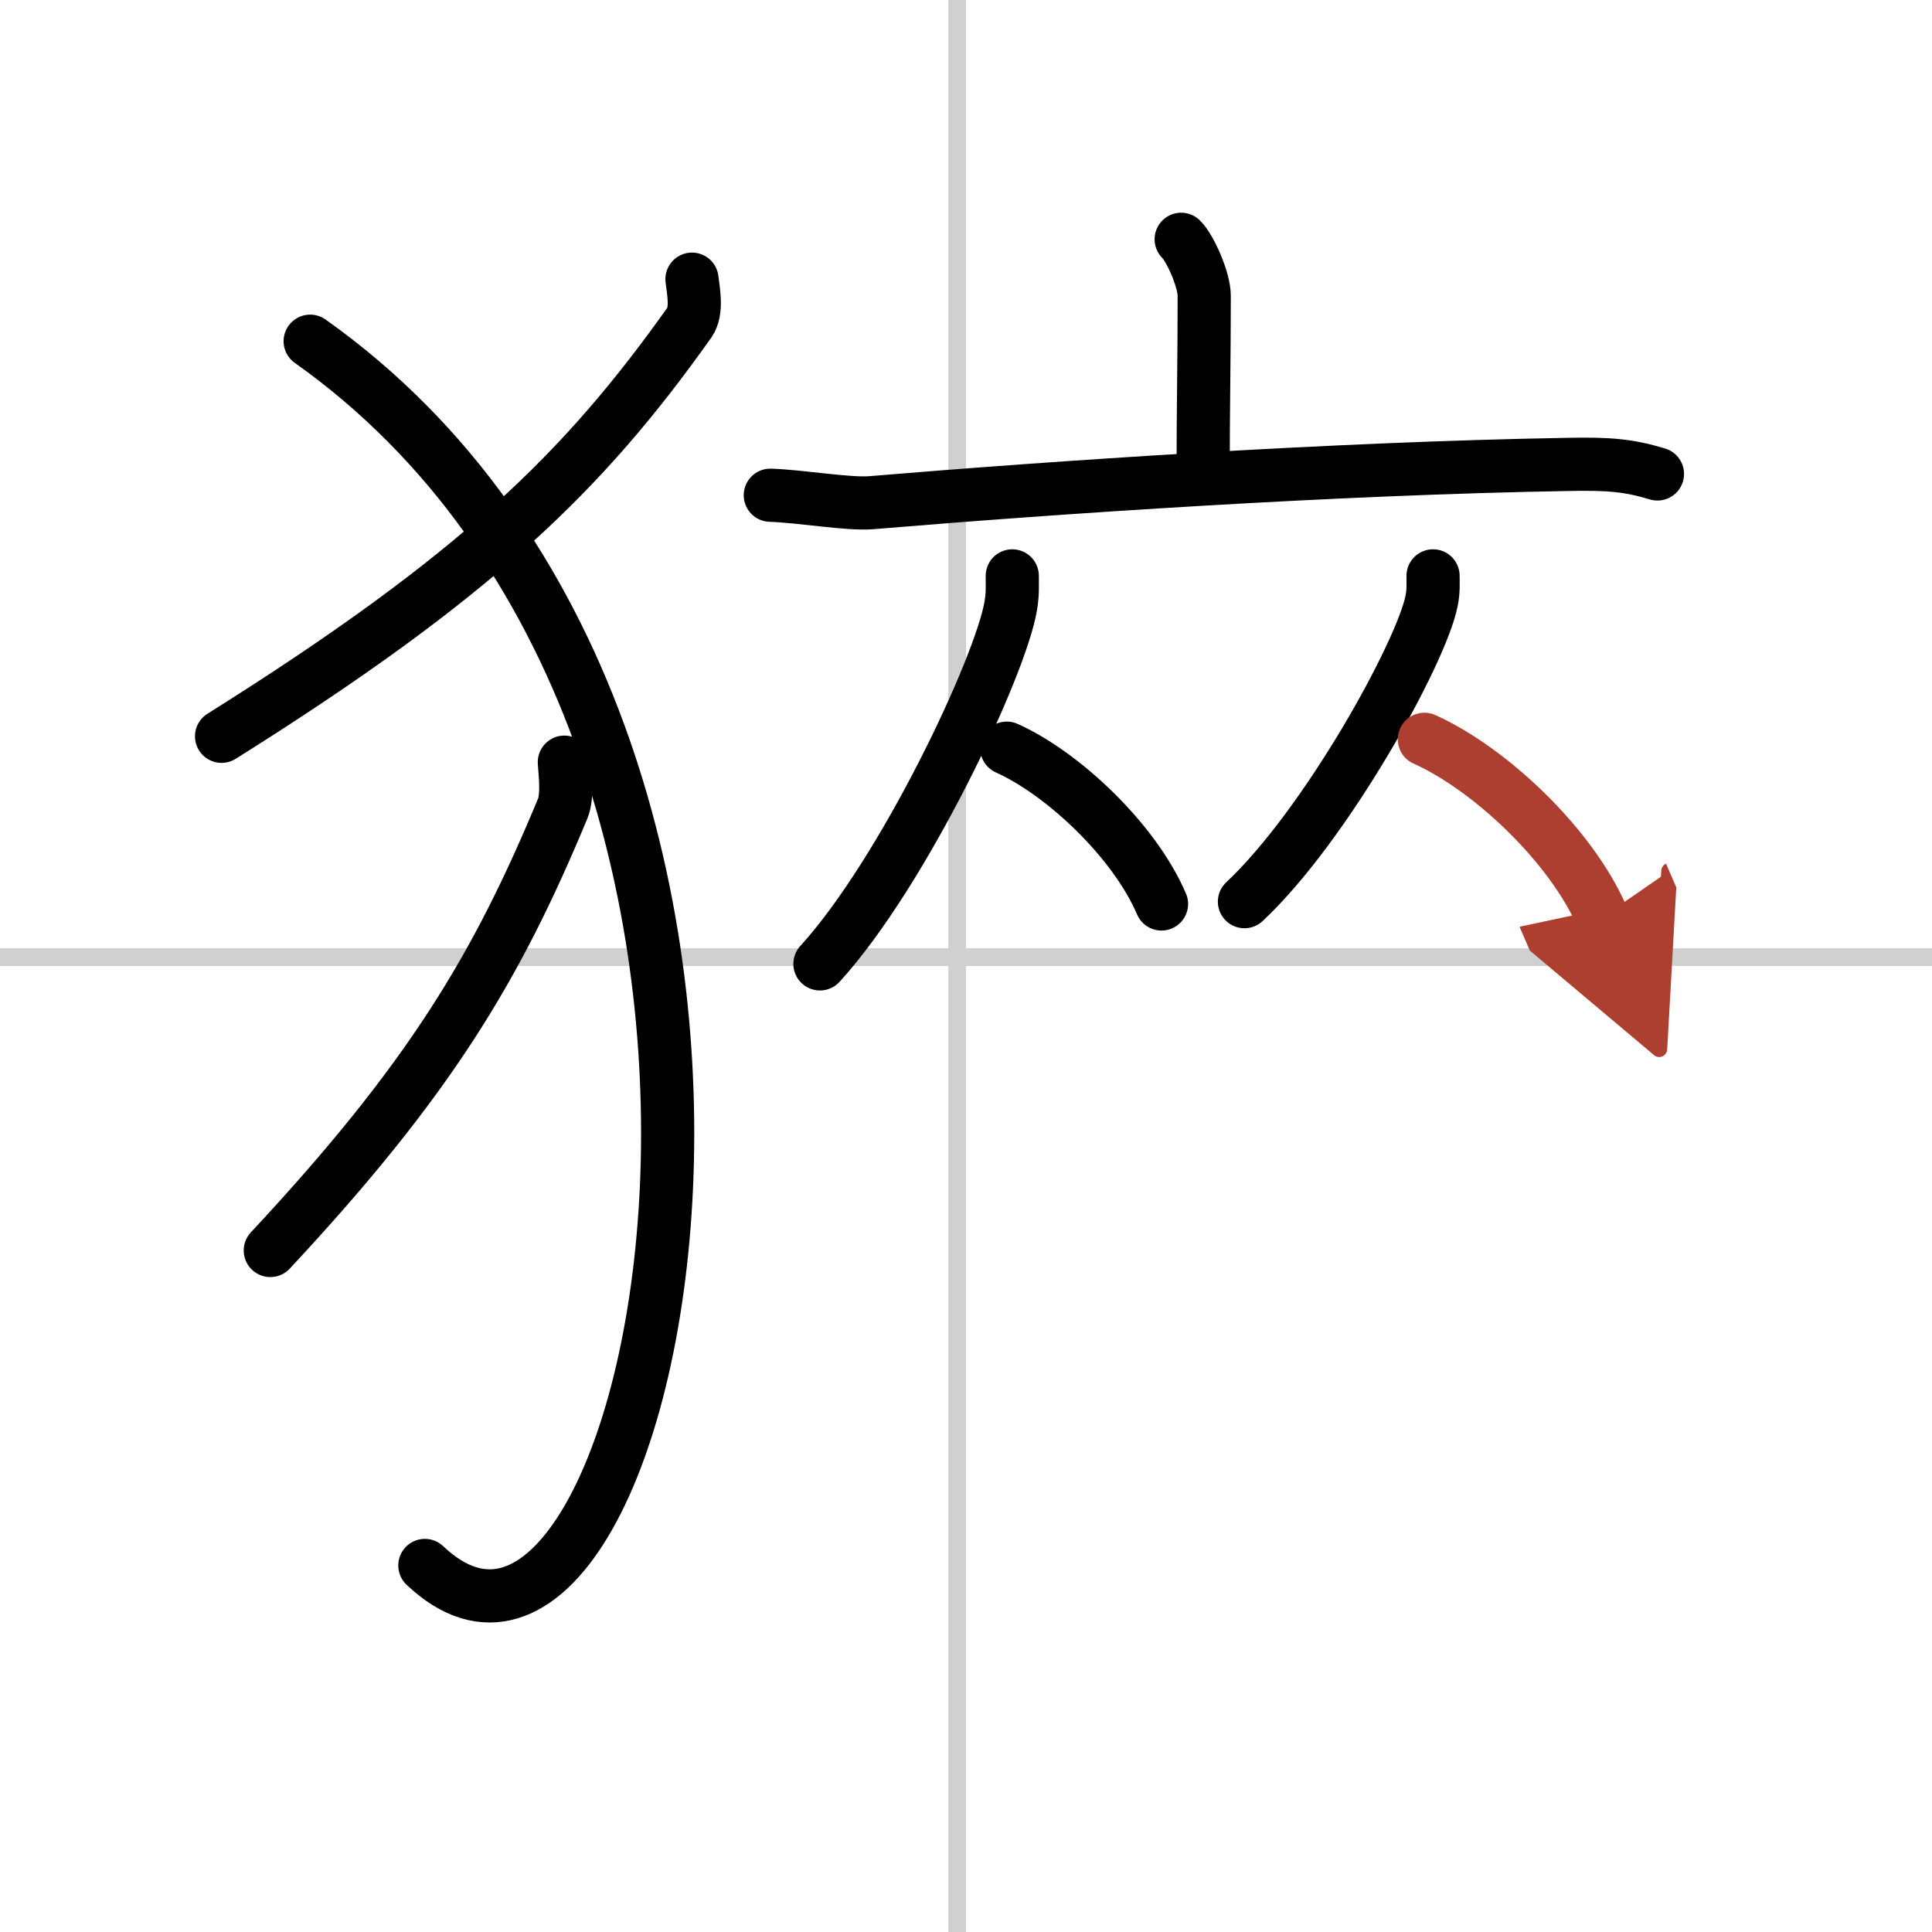
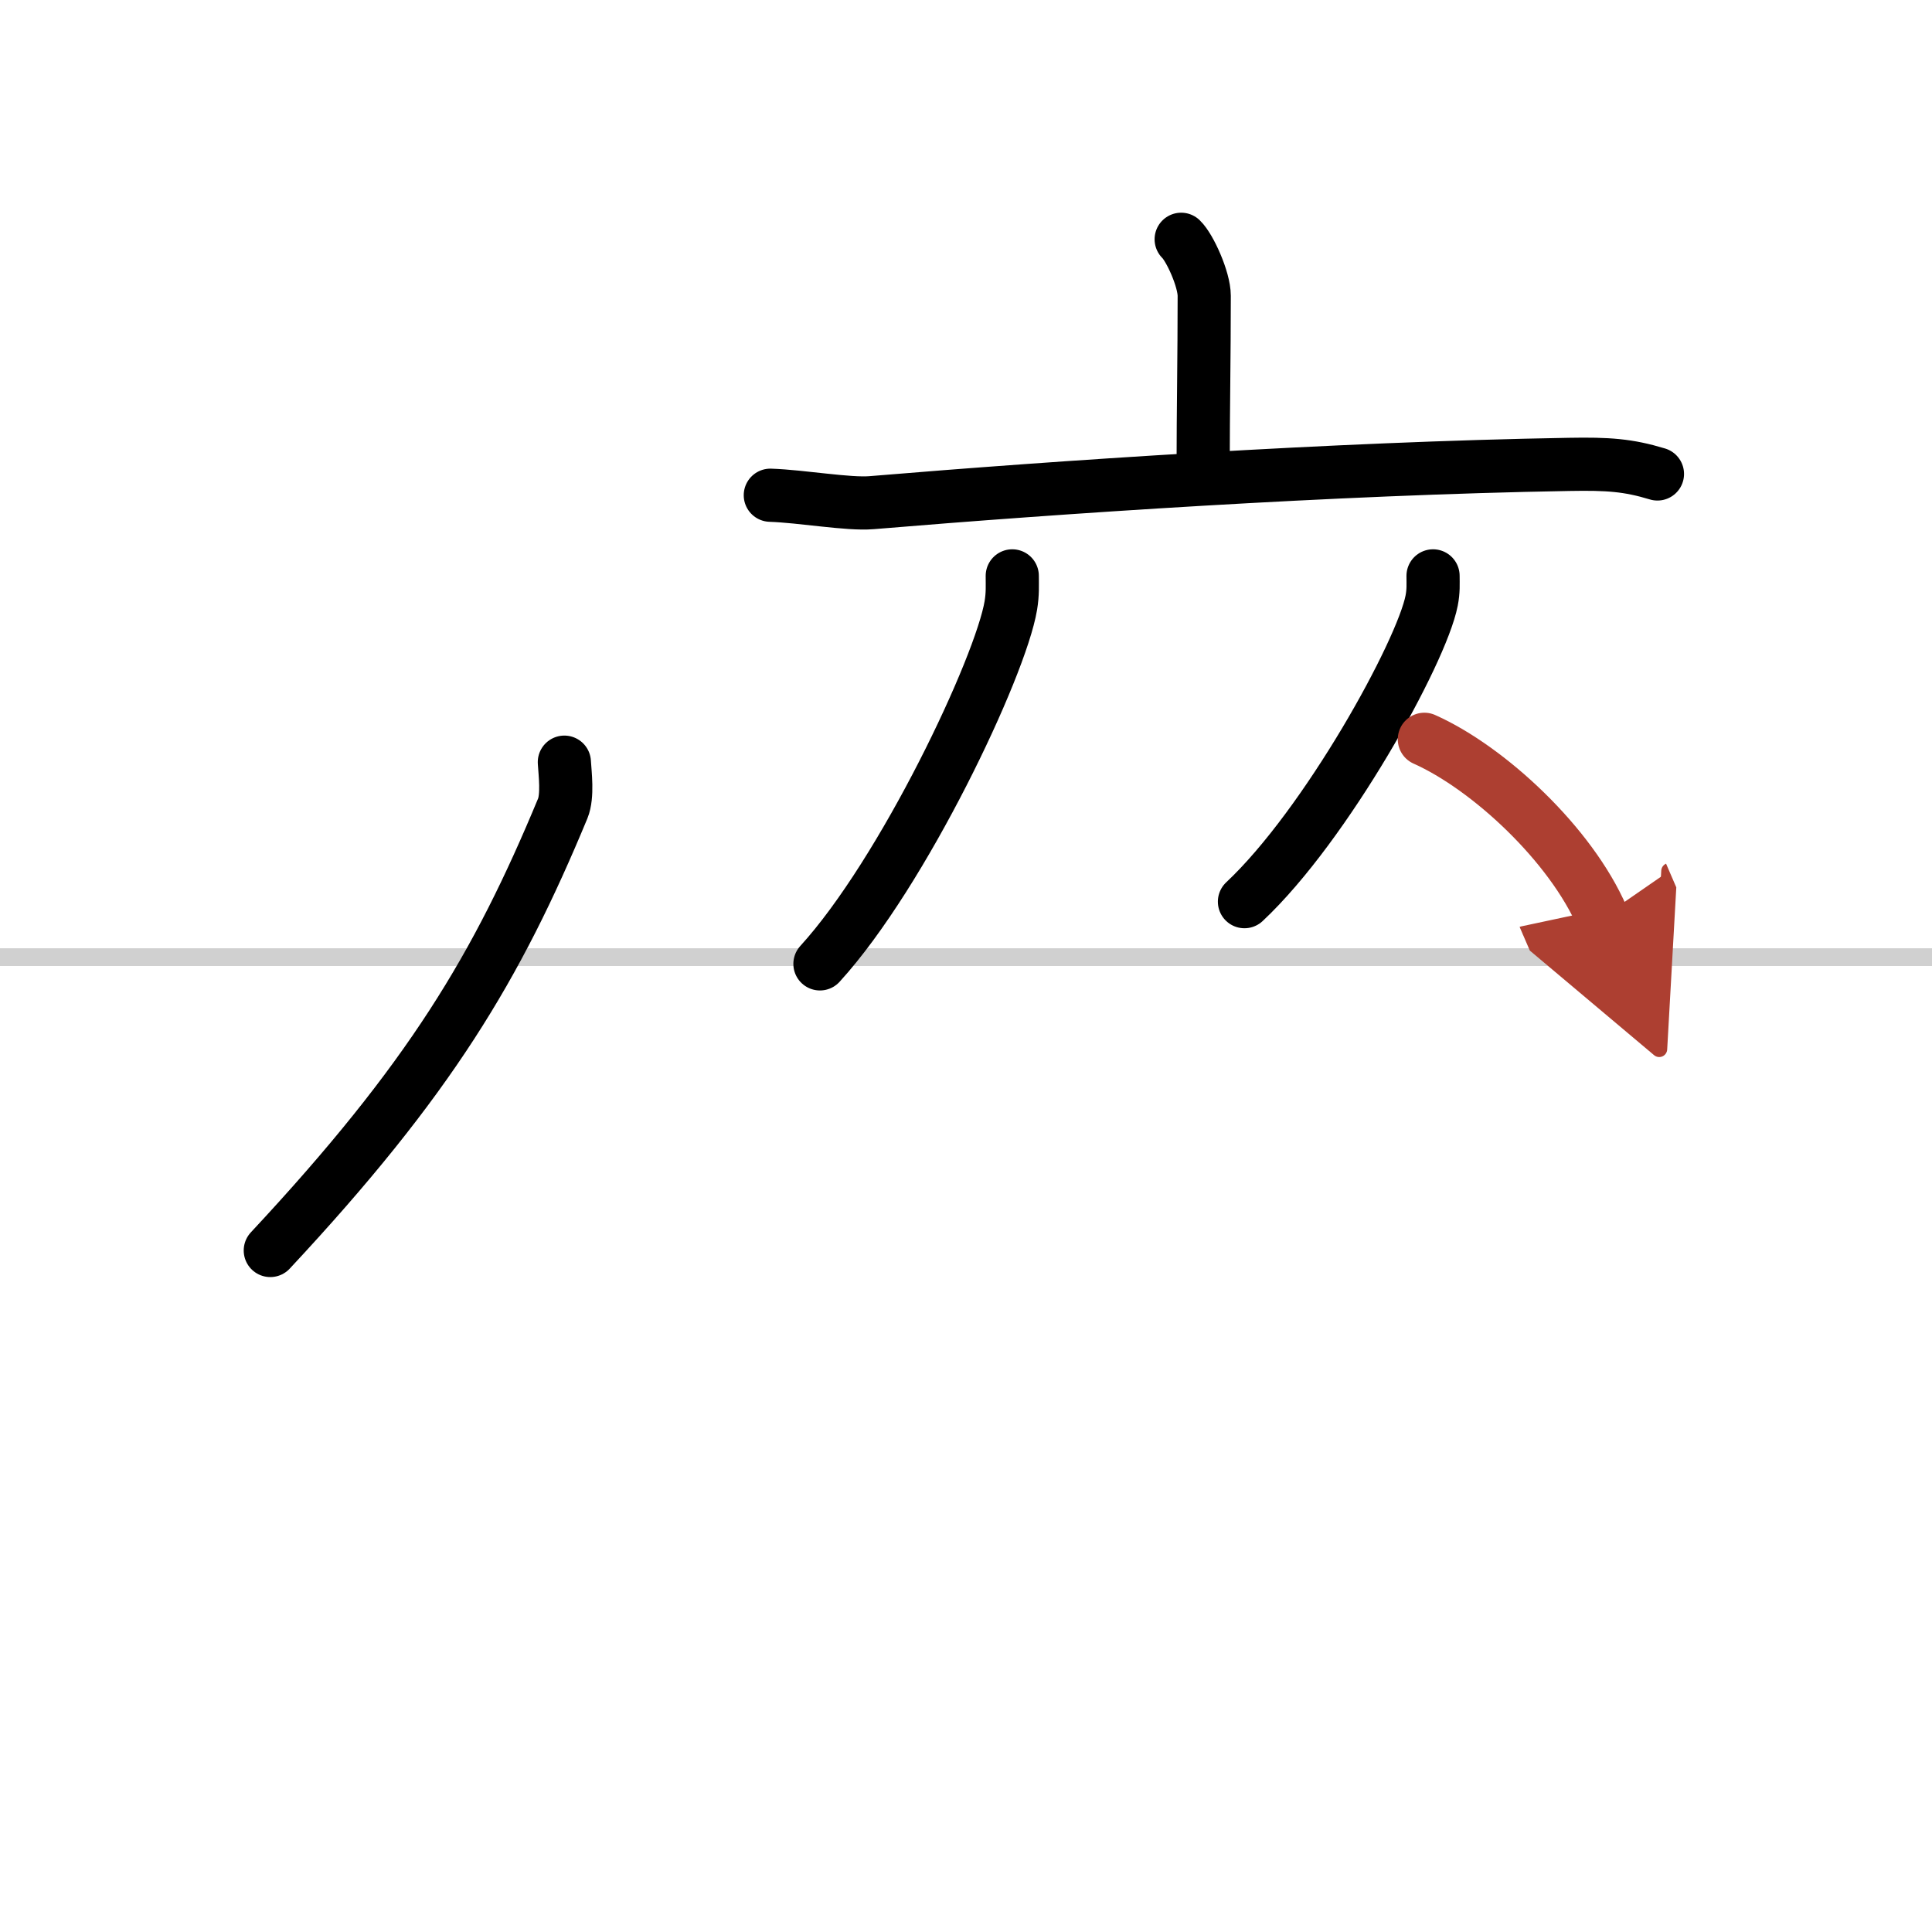
<svg xmlns="http://www.w3.org/2000/svg" width="400" height="400" viewBox="0 0 109 109">
  <defs>
    <marker id="a" markerWidth="4" orient="auto" refX="1" refY="5" viewBox="0 0 10 10">
      <polyline points="0 0 10 5 0 10 1 5" fill="#ad3f31" stroke="#ad3f31" />
    </marker>
  </defs>
  <g fill="none" stroke="#000" stroke-linecap="round" stroke-linejoin="round" stroke-width="3">
-     <rect width="100%" height="100%" fill="#fff" stroke="#fff" />
-     <line x1="54" x2="54" y2="109" stroke="#d0d0d0" stroke-width="1" />
    <line x2="109" y1="54" y2="54" stroke="#d0d0d0" stroke-width="1" />
-     <path d="m39.04 15.75c0.07 0.61 0.32 1.78-0.14 2.44-5.94 8.37-11.97 14.3-26.4 23.35" />
-     <path d="m17.5 19.25c31.8 22.54 19.65 81.57 6.47 69.07" />
    <path d="m31.84 43c0.04 0.65 0.2 1.9-0.09 2.61-3.71 8.94-7.48 15.27-16.5 24.94" />
    <path d="m66.64 13.5c0.49 0.47 1.3 2.26 1.3 3.19 0 3.41-0.06 6.56-0.06 9.57" />
    <path d="m43.46 27.94c1.79 0.06 4.4 0.53 5.71 0.42 10.54-0.88 25.98-1.93 39.35-2.16 2.21-0.04 3.34 0.04 4.99 0.54" />
    <path d="m57.11 32.49c0 0.56 0.03 1-0.08 1.67-0.58 3.48-6.07 15.07-10.77 20.22" />
-     <path d="m56.8 42.21c3.16 1.42 7.19 5.2 8.73 8.79" />
    <path d="m80.85 32.49c0 0.47 0.03 0.84-0.08 1.4-0.57 2.92-5.95 12.66-10.56 16.98" />
    <path d="m80.36 41.71c3.63 1.62 8.27 5.94 10.04 10.04" marker-end="url(#a)" stroke="#ad3f31" />
  </g>
</svg>